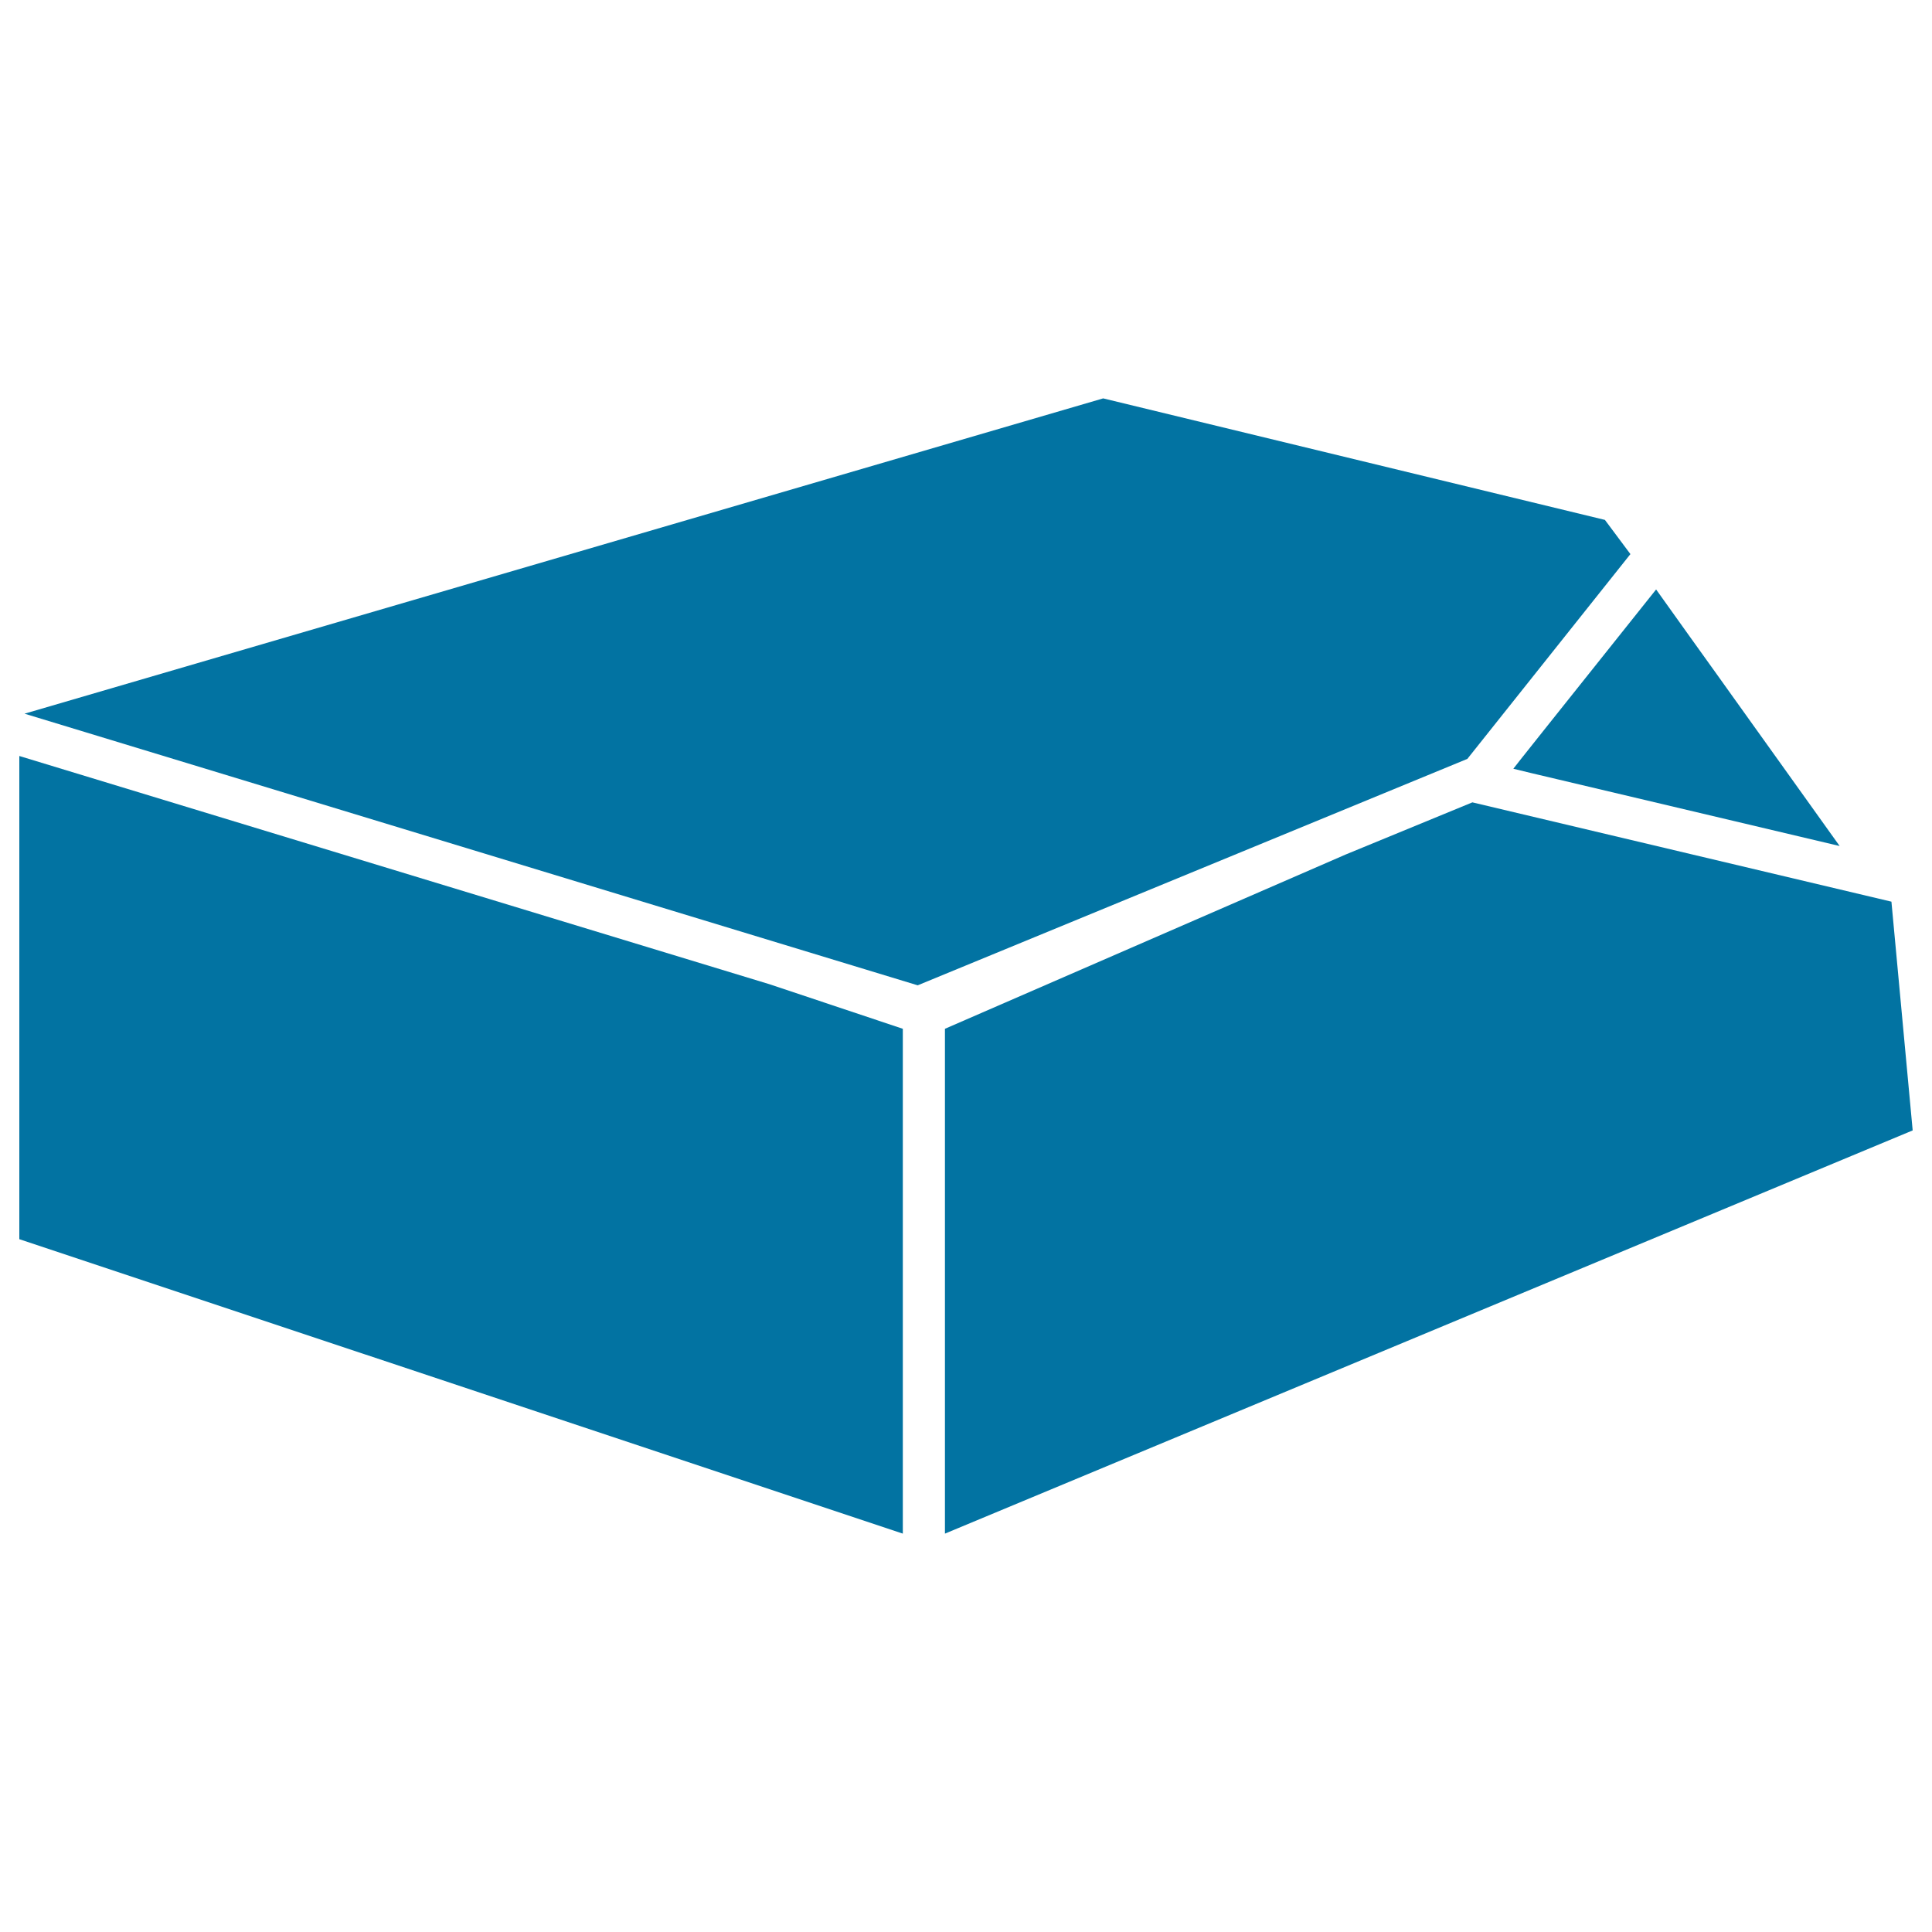
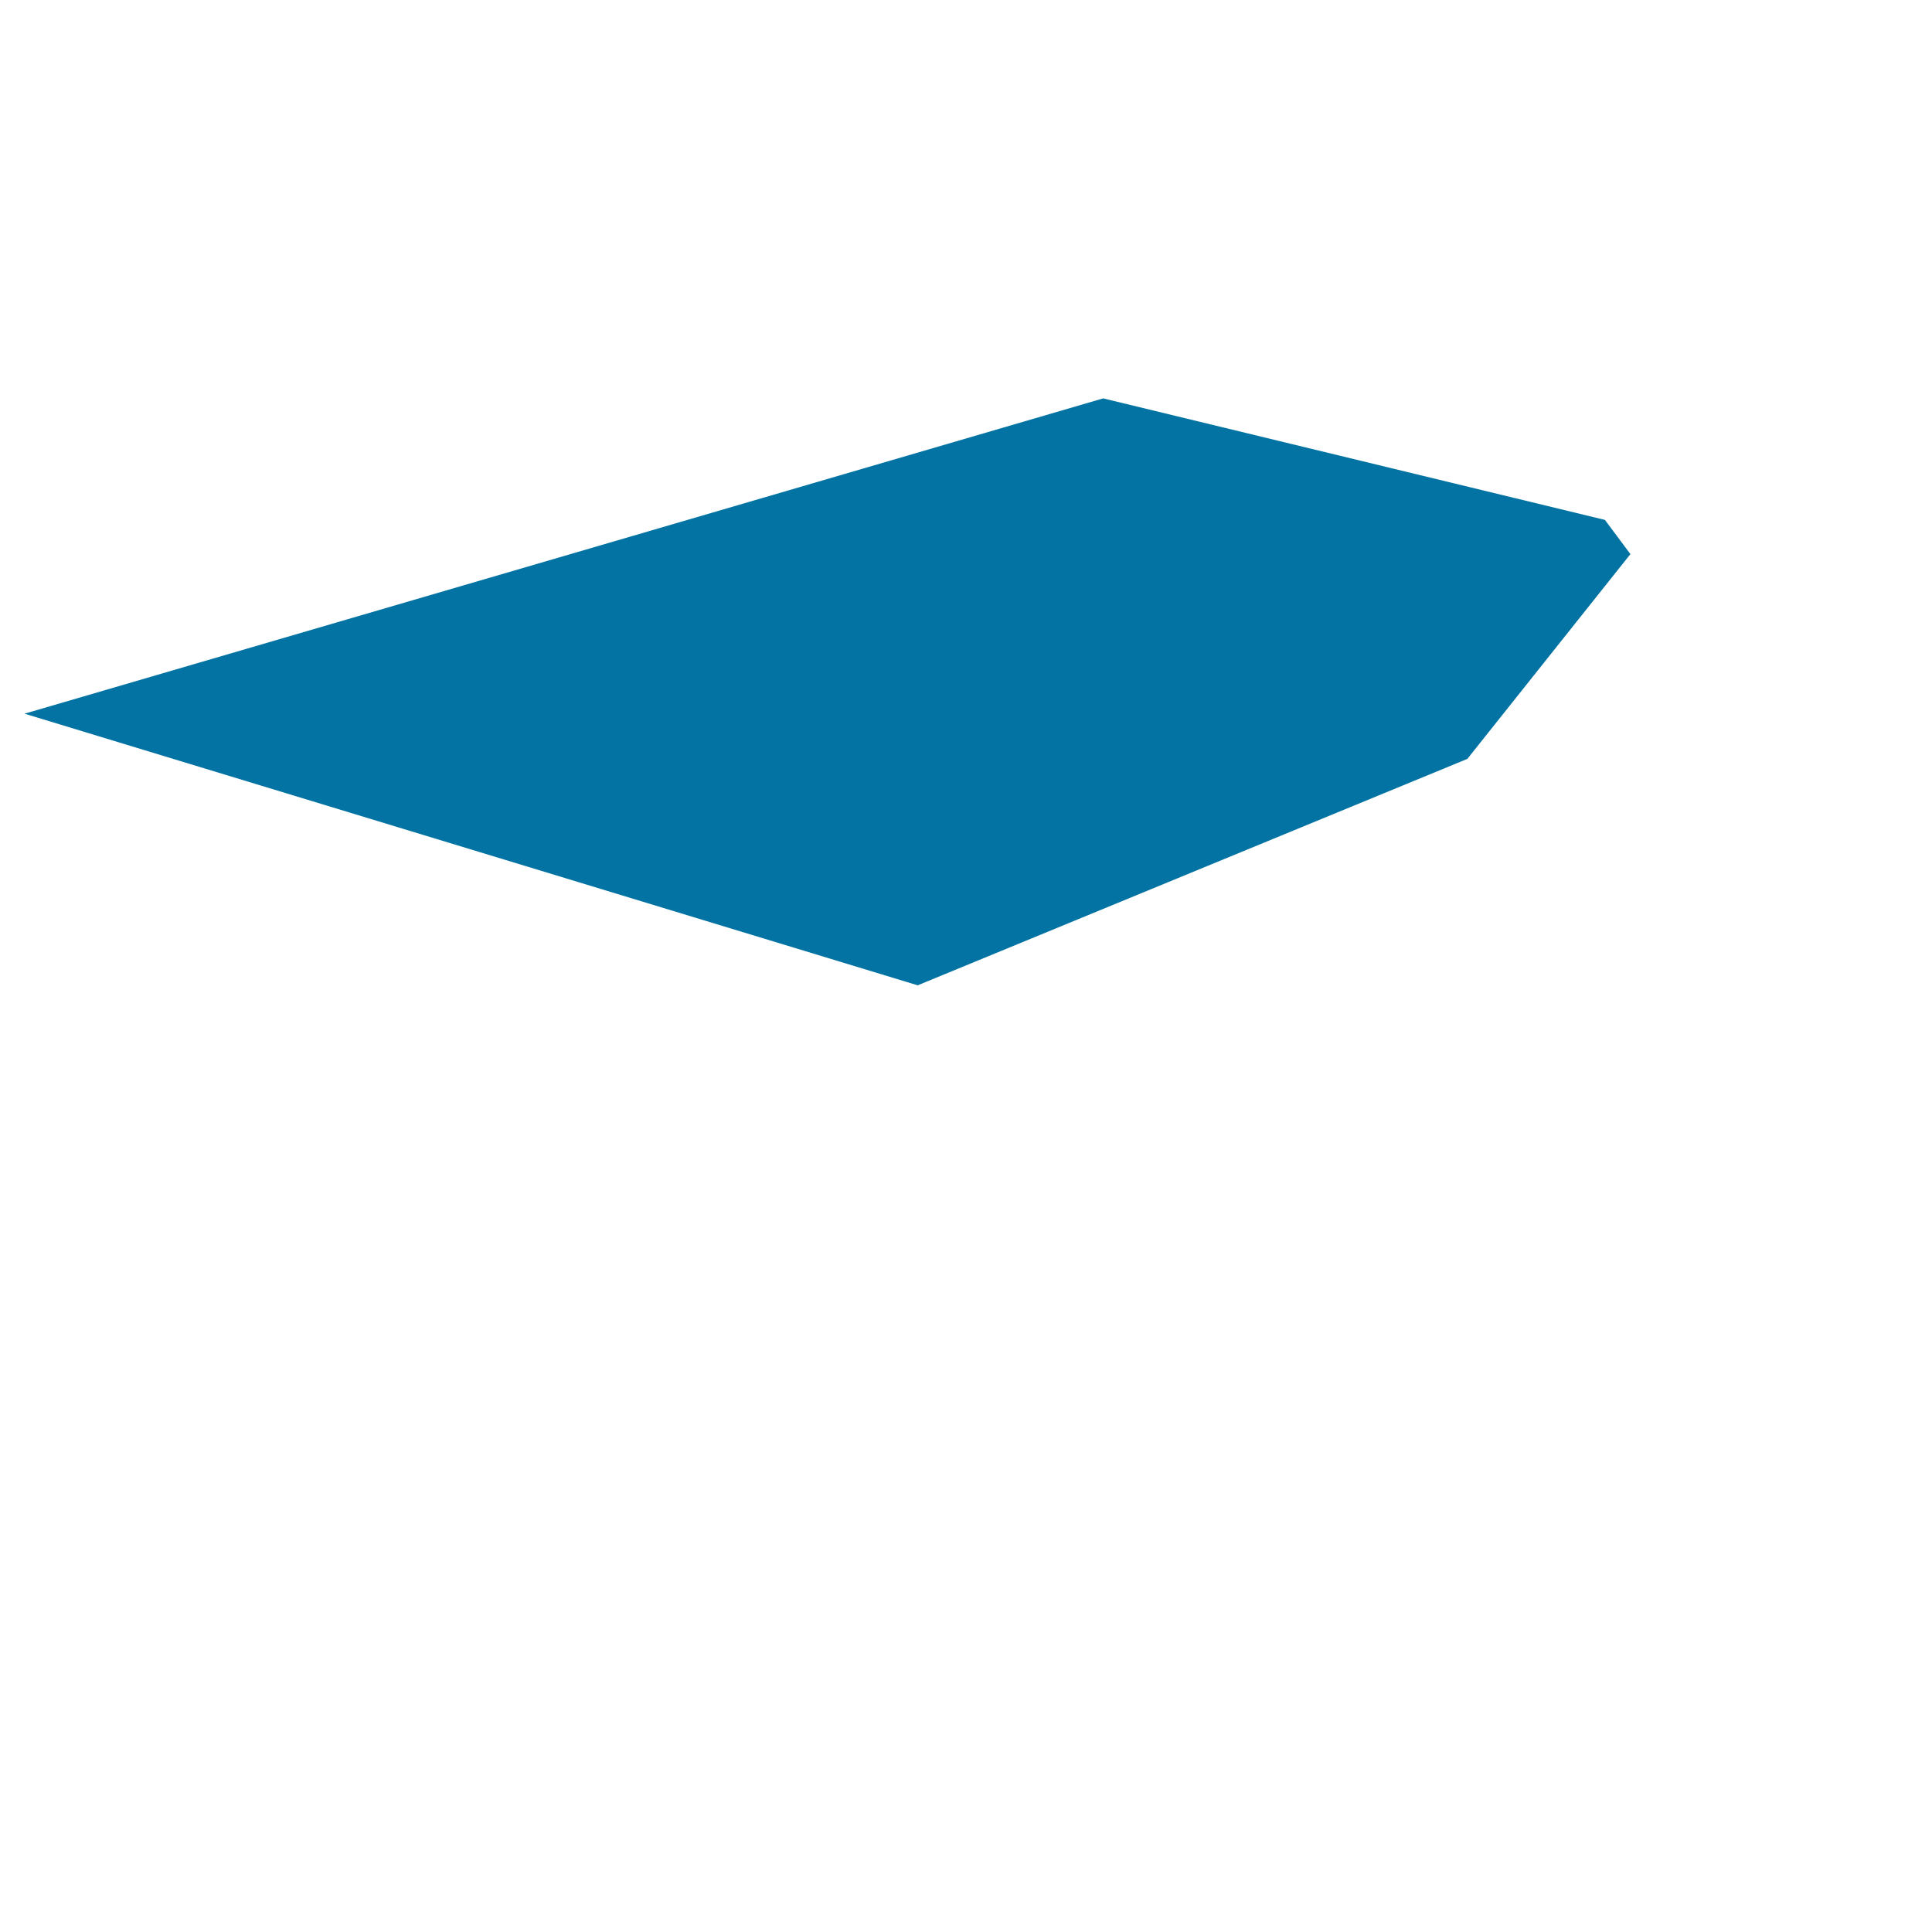
<svg xmlns="http://www.w3.org/2000/svg" viewBox="0 0 1000 1000" style="fill:#0273a2">
  <title>Box Organization Tool SVG icon</title>
  <g>
-     <polygon points="10,391.3 10,641.4 467.3,793.8 467.3,532.5 398.5,509.5 " />
-     <polygon points="762.1,415.3 696.5,442.3 489.1,532.5 489.1,793.8 990,585.1 979,466.7 " />
    <polygon points="843.9,286.8 830.7,269.1 571,206.2 12.7,369.4 475,510 759.5,392.8 " />
-     <polygon points="786.9,393.3 783.3,397.9 793.2,400.3 796.6,401.1 952.2,437.9 927.6,403.5 896.4,359.9 889.9,350.8 874.7,329.6 857.2,305.1 800.9,375.7 " />
  </g>
</svg>